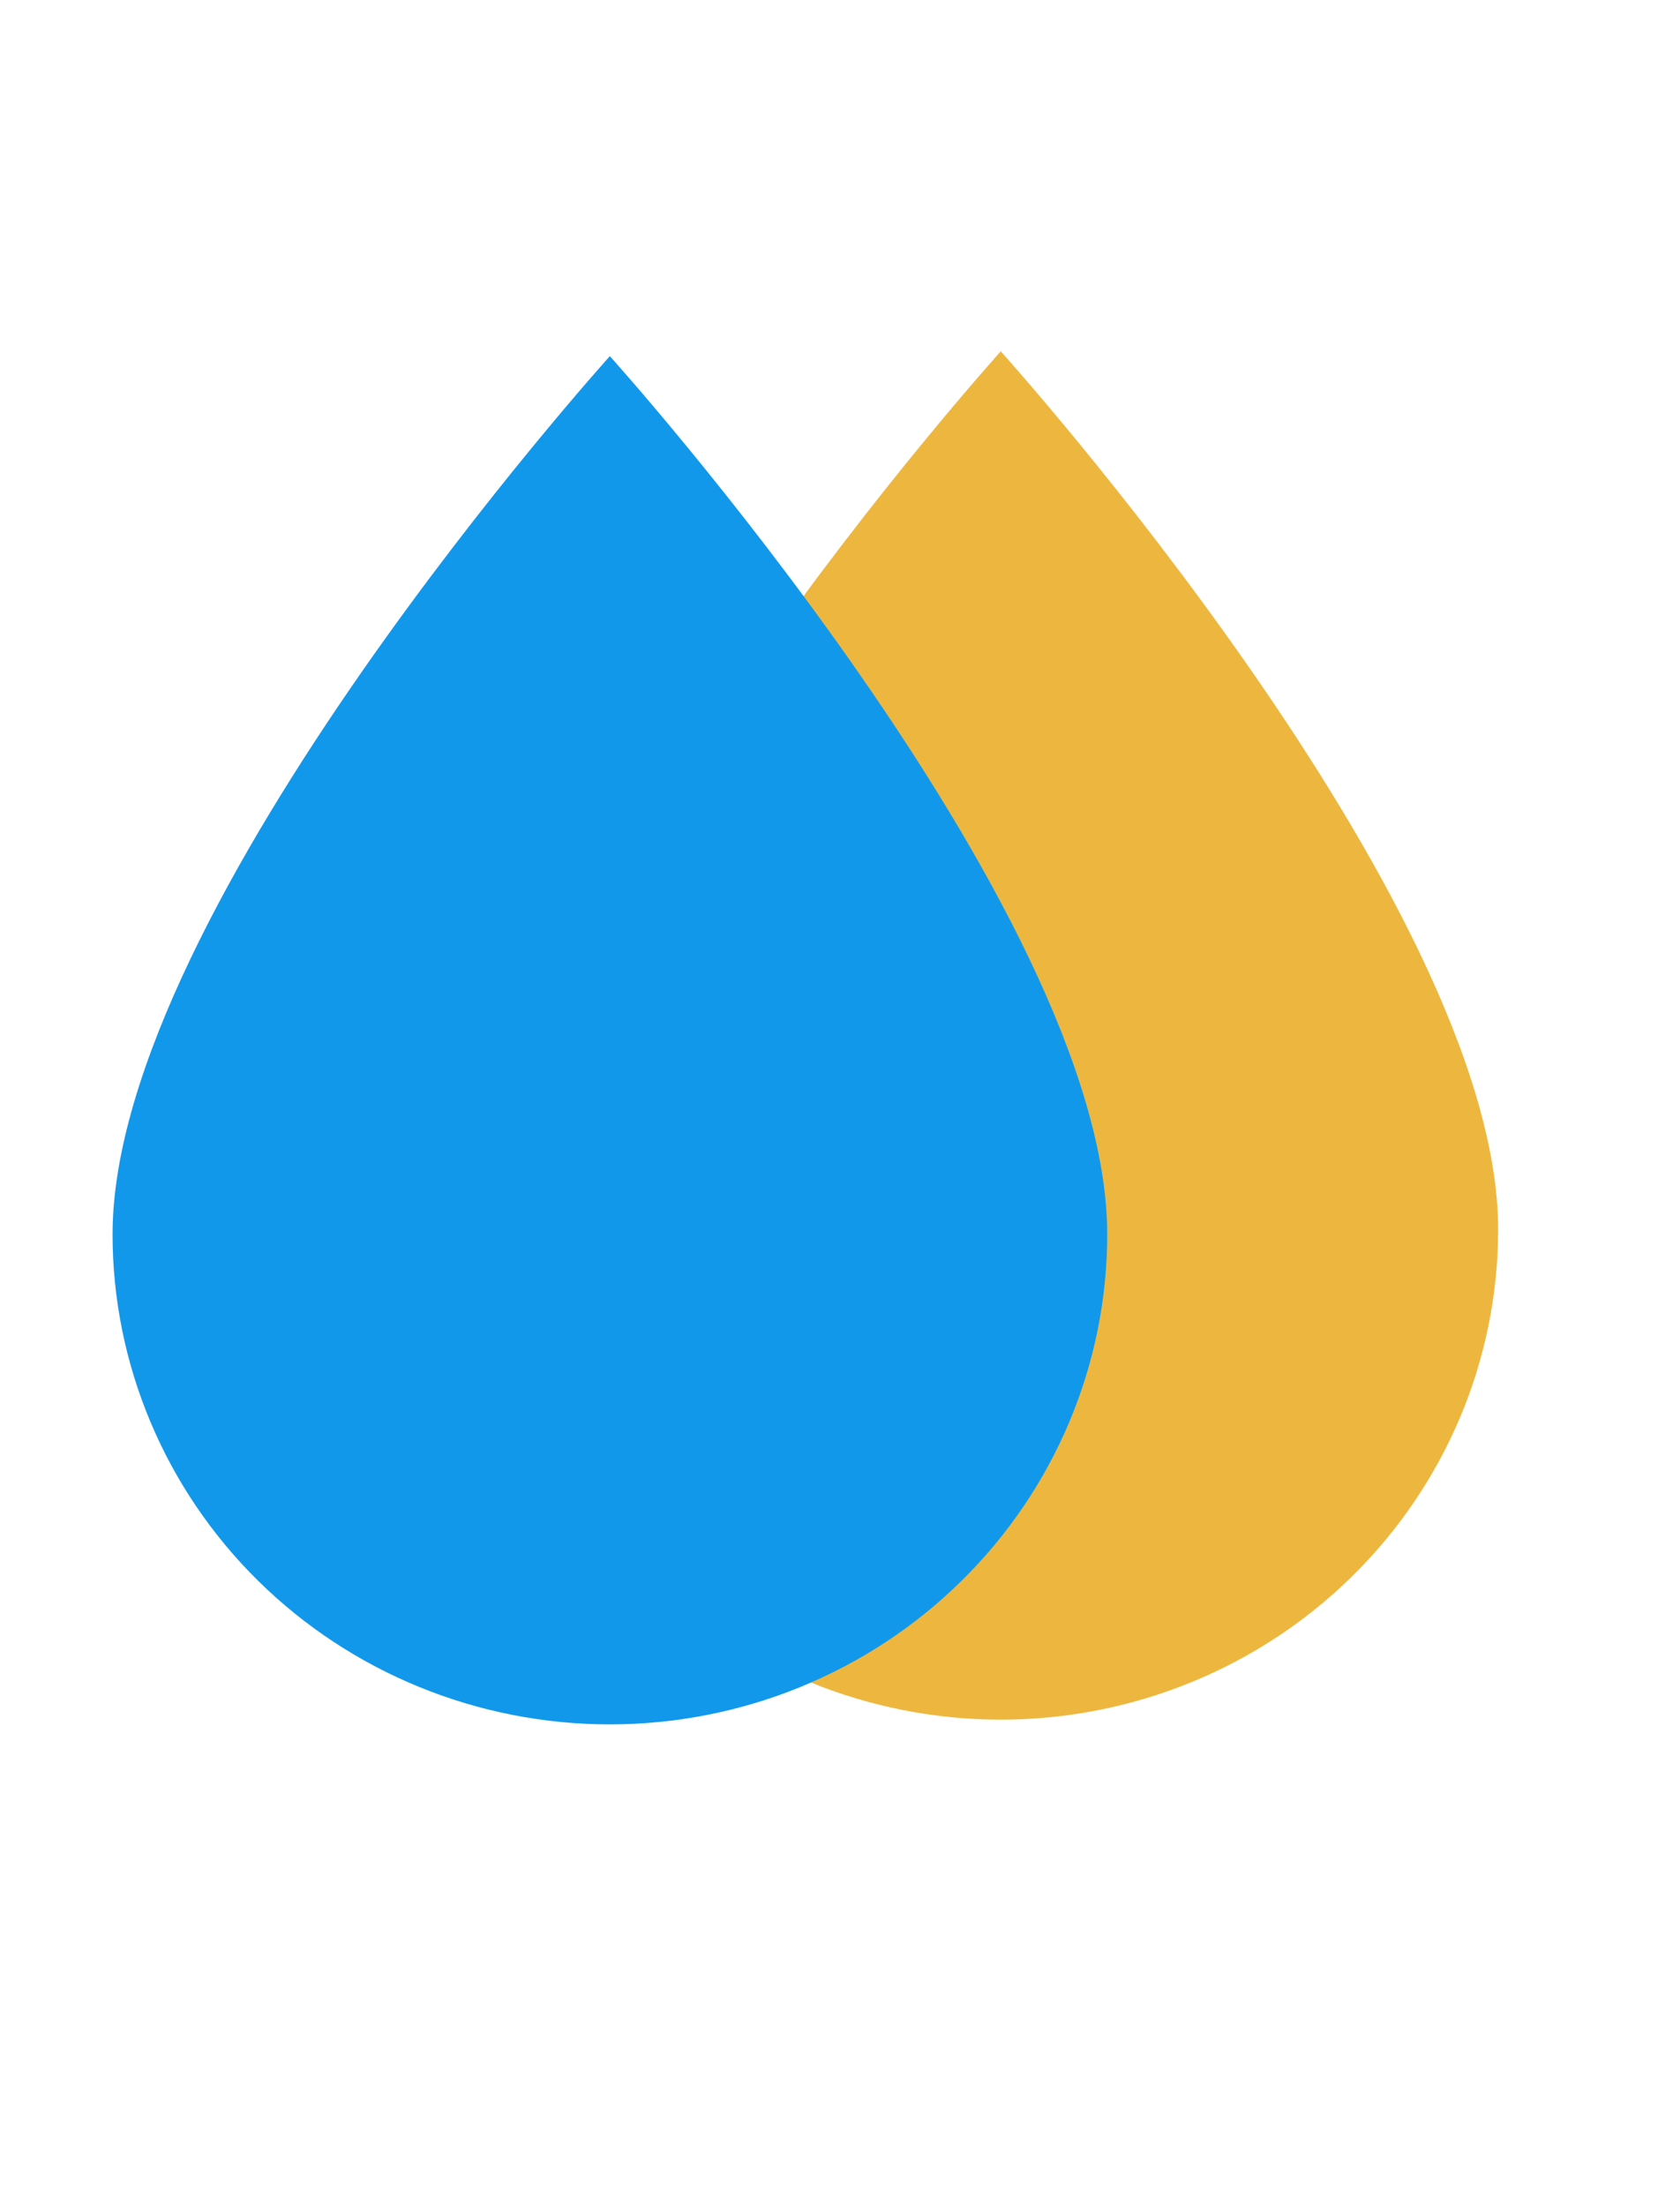
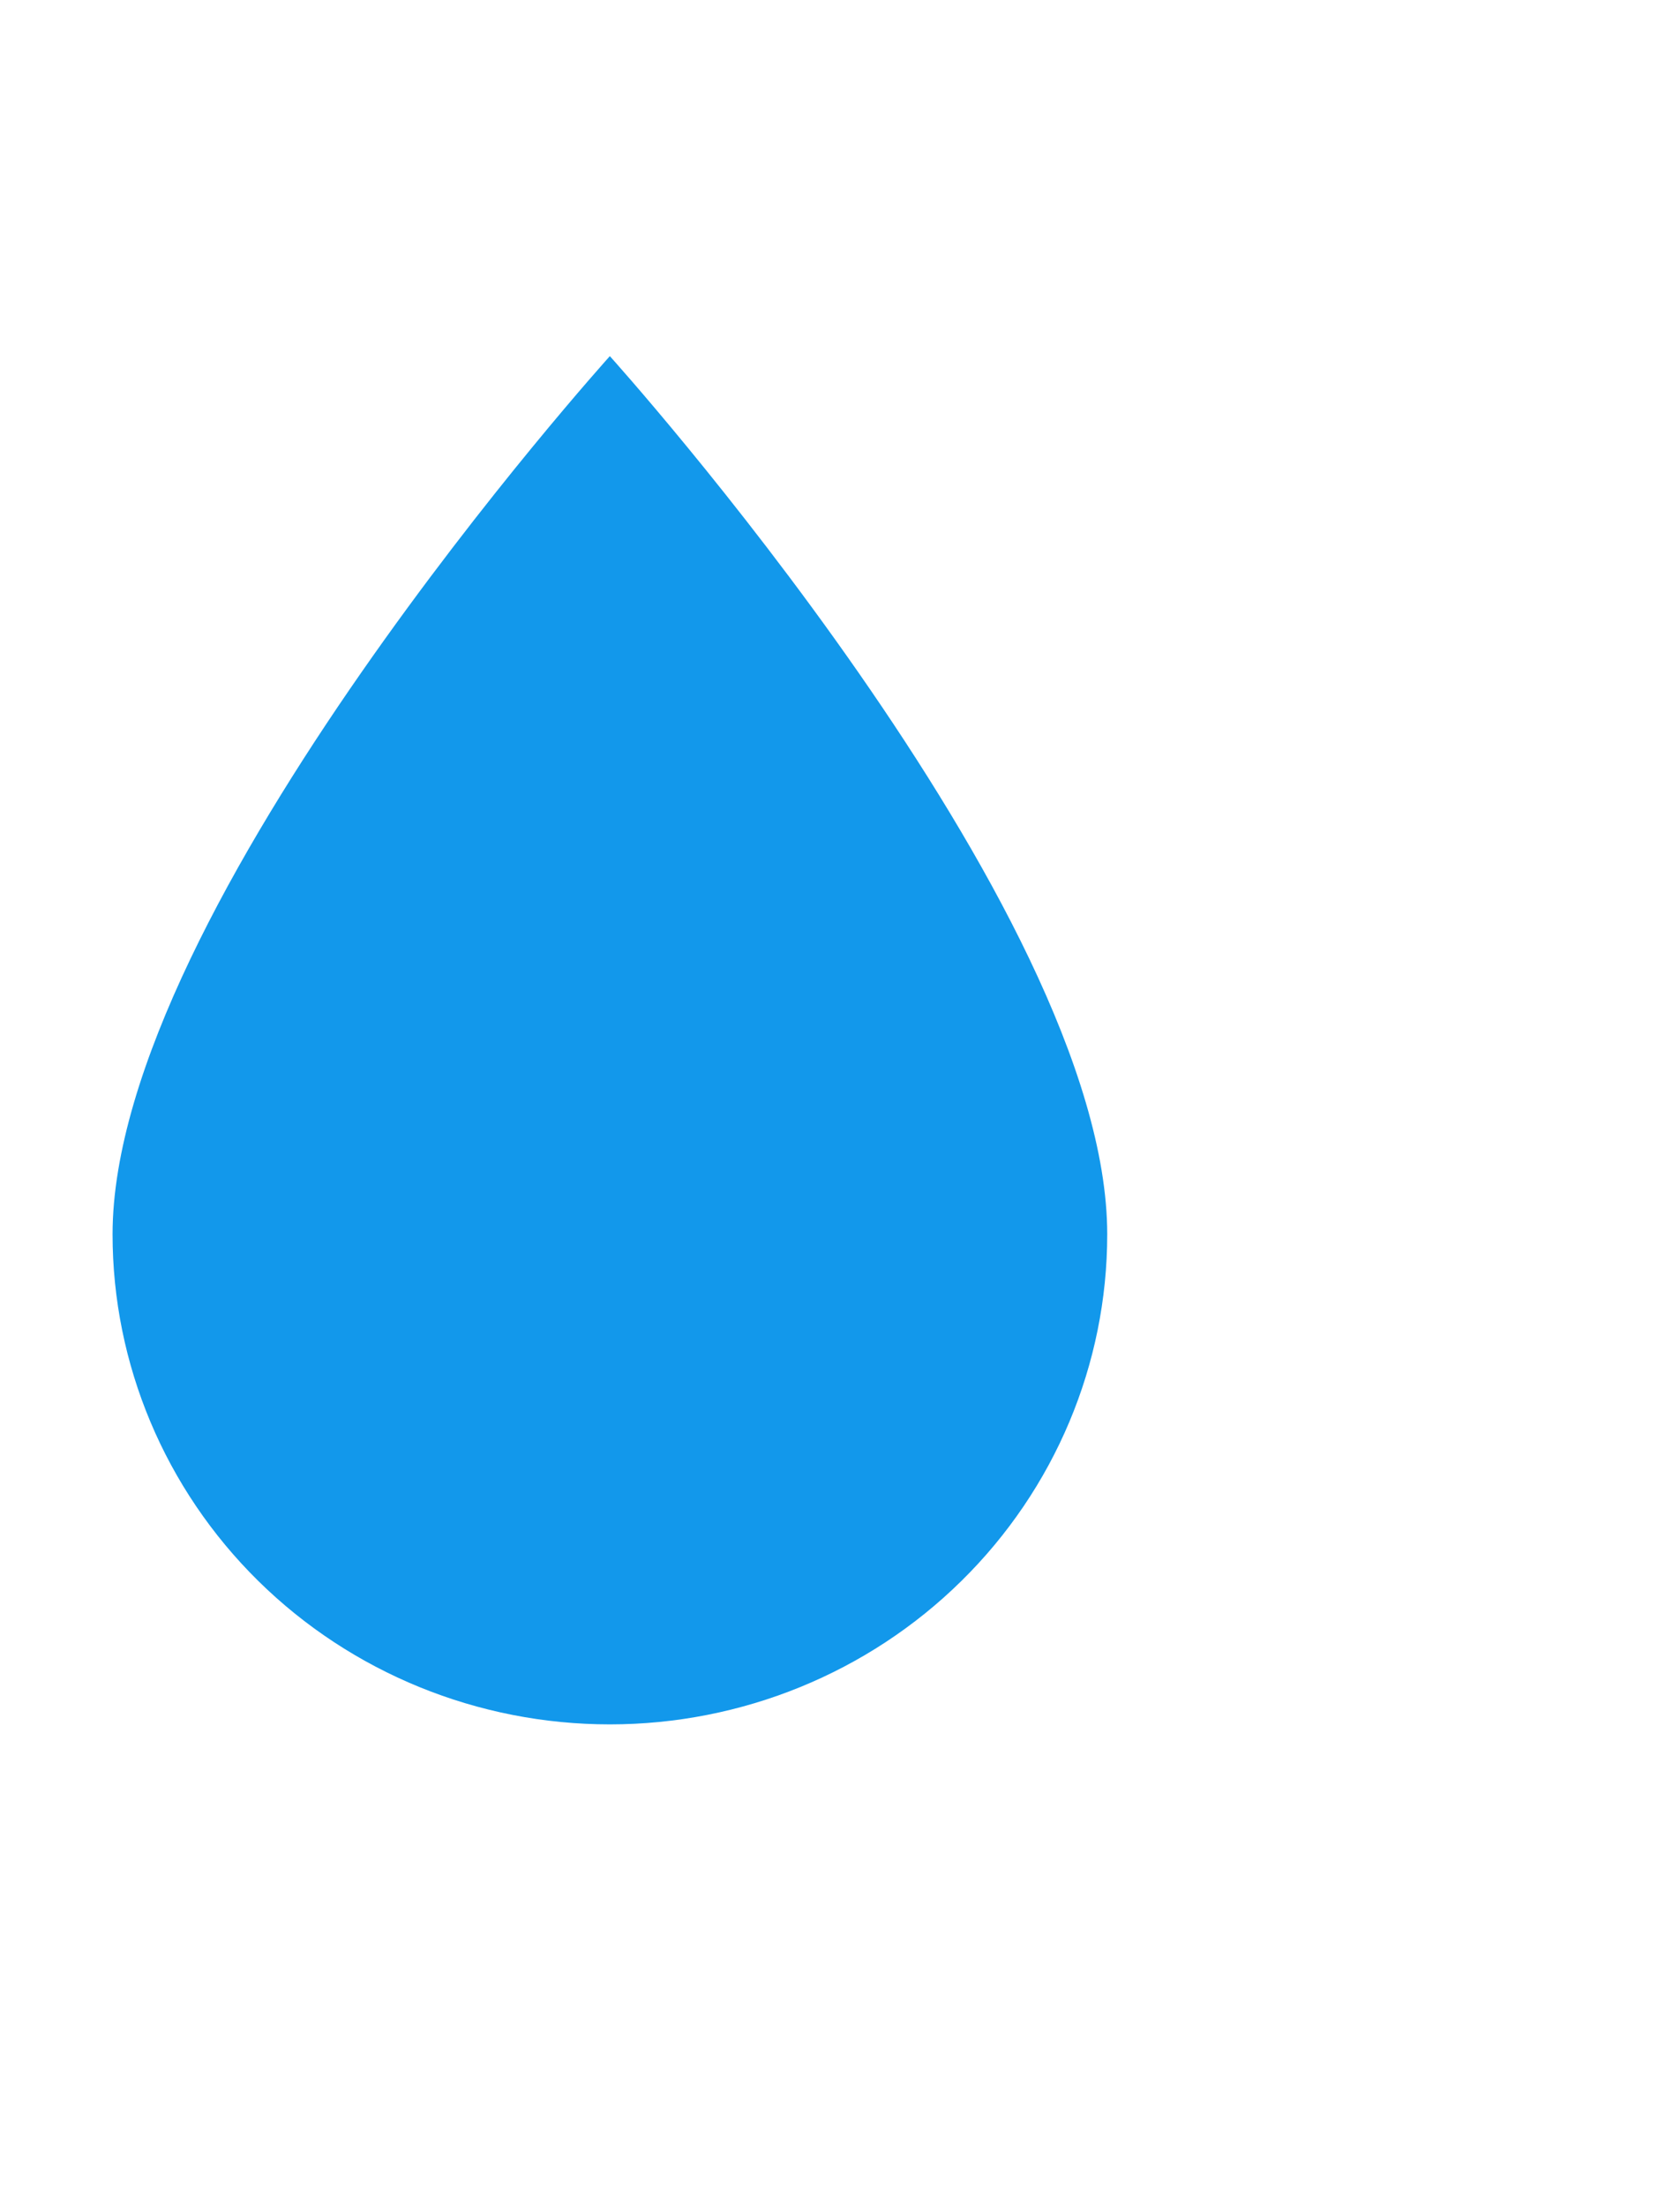
<svg xmlns="http://www.w3.org/2000/svg" width="16" height="21" viewBox="0 0 16 21" fill="none">
-   <path d="M9.531 16.369C8.275 16.369 7.07 15.877 6.182 15.002C5.294 14.127 4.795 12.94 4.795 11.703C4.795 8.593 9.531 3.344 9.531 3.344C9.531 3.344 14.268 8.593 14.268 11.703C14.268 12.94 13.768 14.127 12.88 15.002C11.992 15.877 10.787 16.369 9.531 16.369Z" fill="#EDB73F" />
  <path d="M5.808 16.414C4.552 16.414 3.347 15.923 2.459 15.048C1.571 14.173 1.072 12.986 1.072 11.749C1.072 8.638 5.808 3.39 5.808 3.39C5.808 3.39 10.545 8.638 10.545 11.749C10.545 12.986 10.046 14.173 9.157 15.048C8.269 15.923 7.064 16.414 5.808 16.414Z" fill="#1298EB" />
</svg>